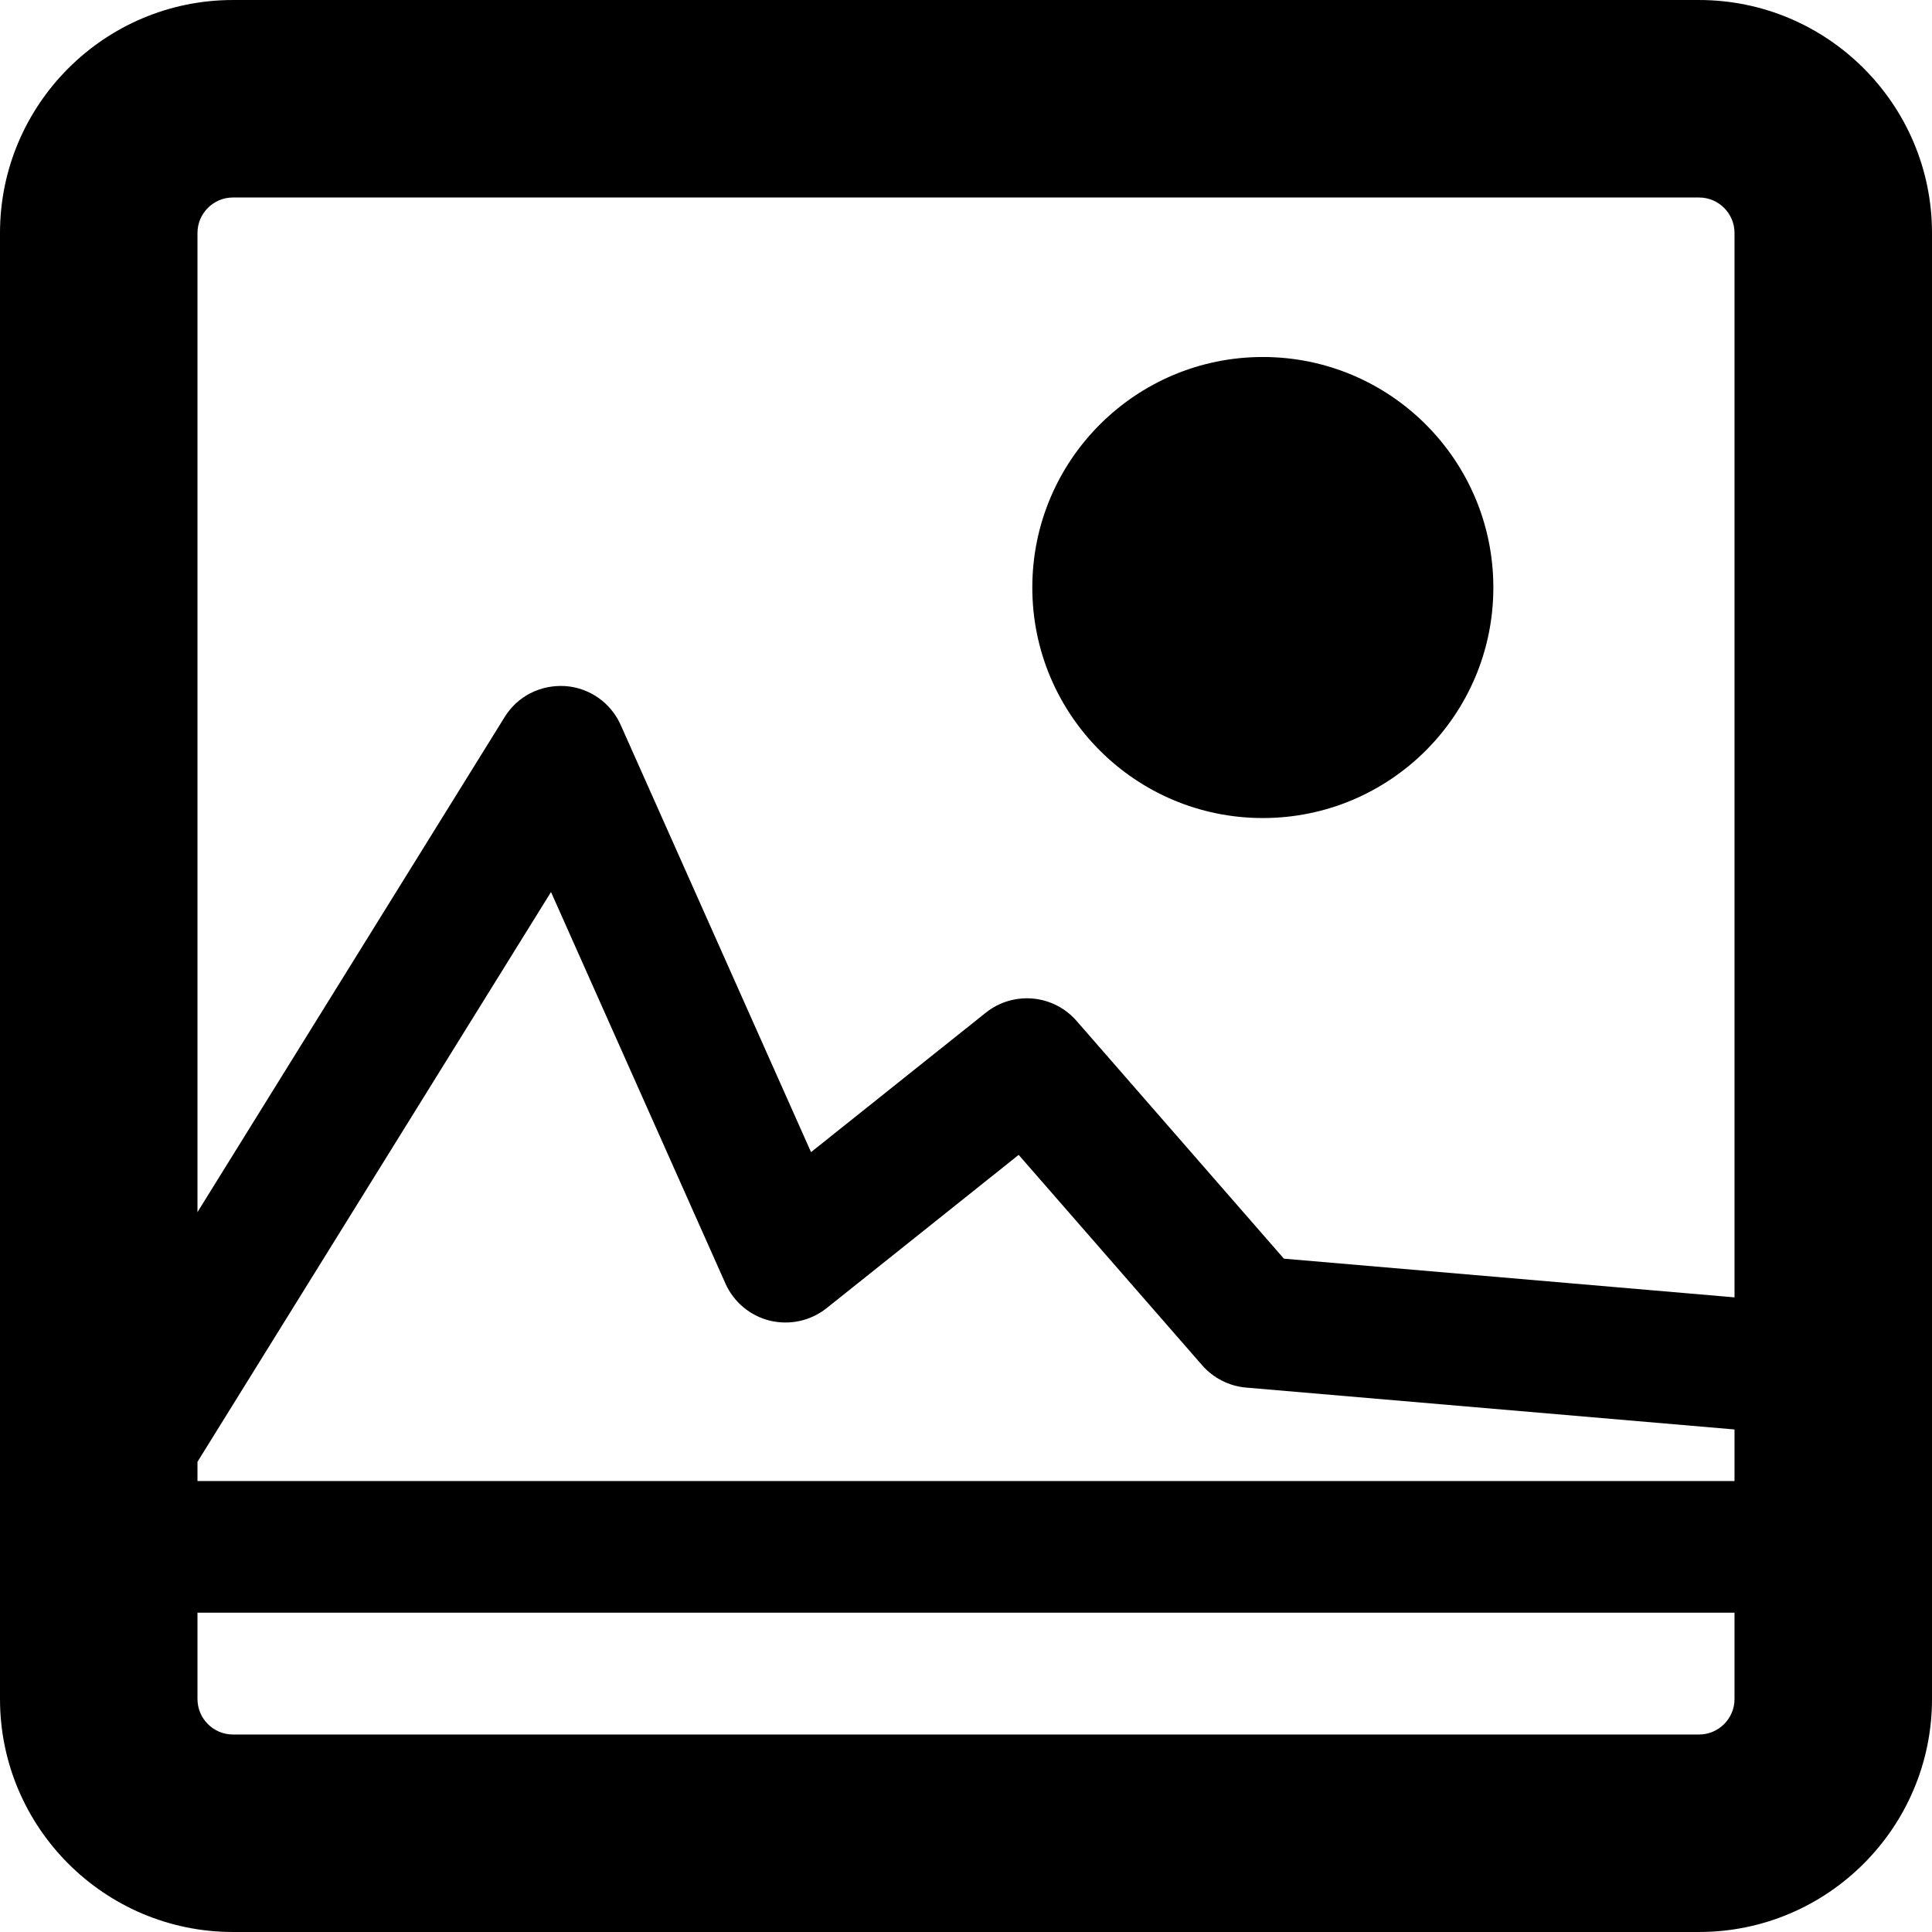
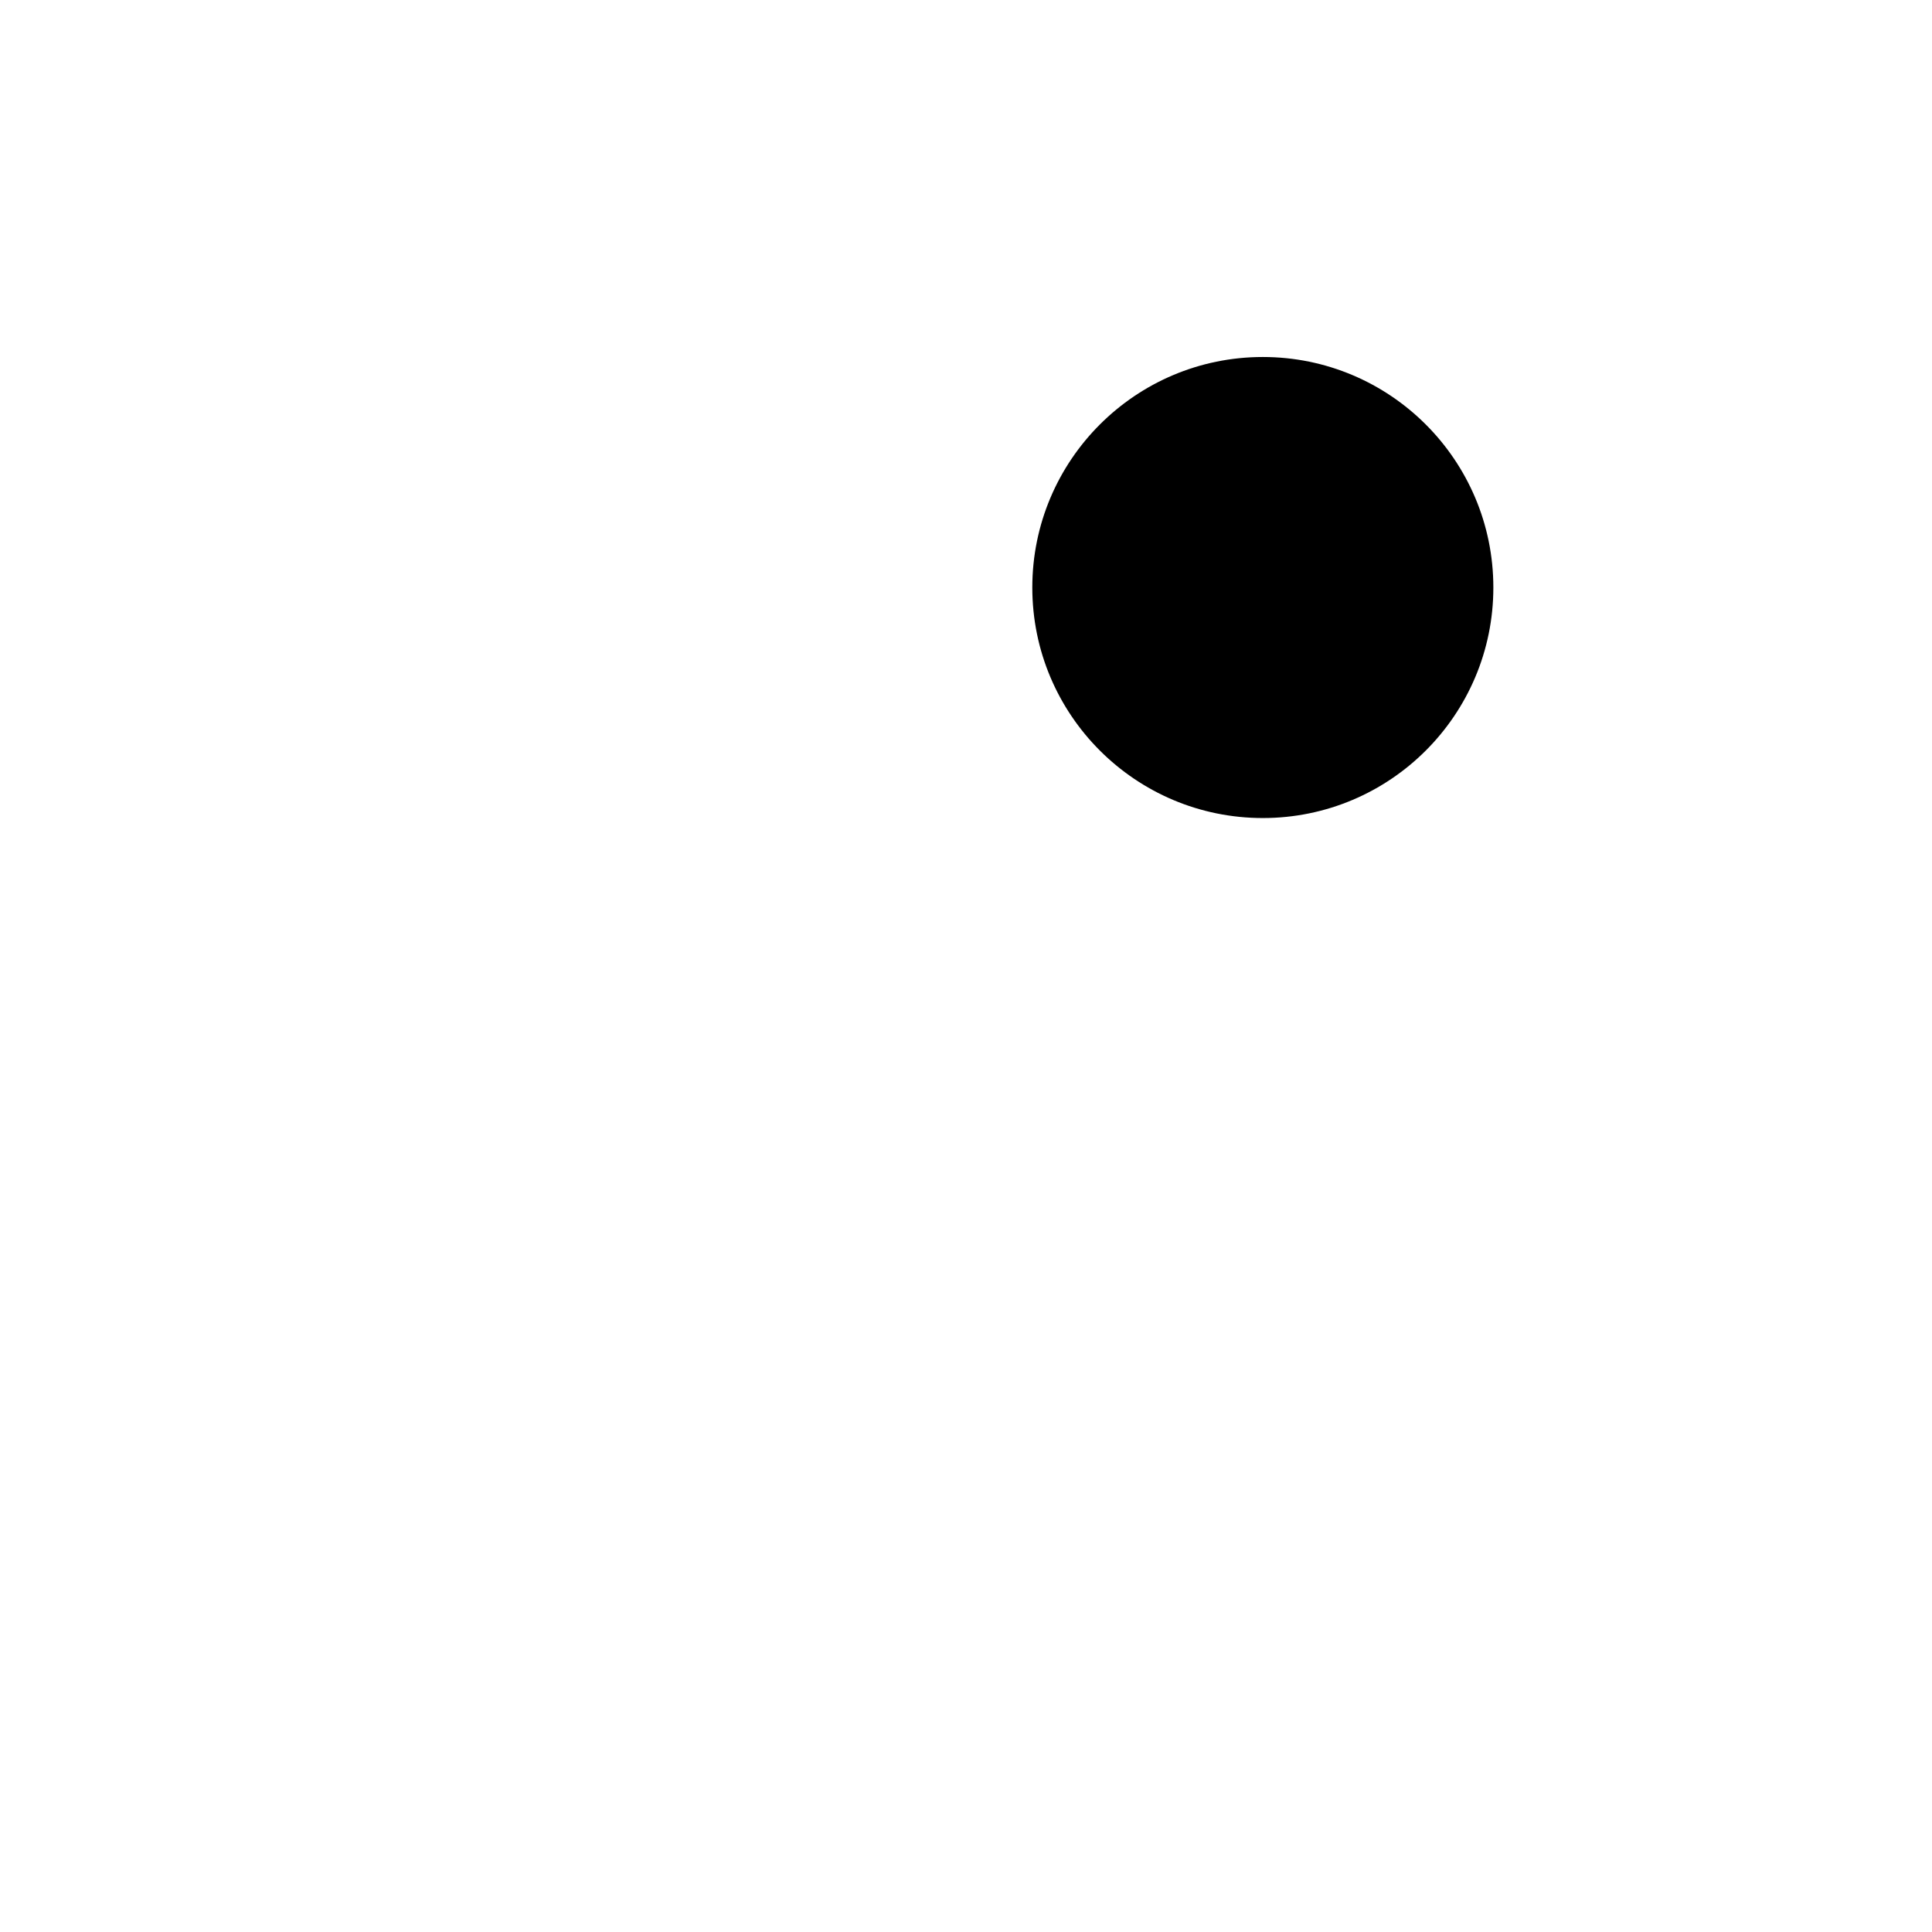
<svg xmlns="http://www.w3.org/2000/svg" fill="#000000" height="800px" width="800px" version="1.1" id="Capa_1" viewBox="0 0 493.088 493.088" xml:space="preserve">
  <g>
-     <path d="M433.631,0.002H59.453C26.678,0.002,0,26.671,0,59.46v374.167c0,32.788,26.678,59.458,59.453,59.458h374.178   c32.78,0,59.457-26.67,59.457-59.458V59.46C493.088,26.671,466.411,0.002,433.631,0.002z M442.687,433.627   c0,4.997-4.068,9.058-9.056,9.058H59.453c-4.985,0-9.053-4.061-9.053-9.058v-22.032h392.286V433.627z M442.687,377.996H50.4v-4.907   l90.229-145.424l44.513,99.906c2.119,4.748,6.302,8.253,11.35,9.491c5.121,1.215,10.387,0.048,14.474-3.19l49.021-39.121   l46.825,53.689c2.869,3.281,6.89,5.324,11.219,5.701l124.655,10.688V377.996z M442.687,331.114l-115.009-9.876l-52.922-60.689   c-5.928-6.791-16.111-7.695-23.153-2.092l-44.61,35.594l-48.578-109.028c-2.523-5.683-7.99-9.507-14.189-9.924   c-6.363-0.371-12.154,2.615-15.422,7.899L50.4,309.36V59.46c0-4.997,4.067-9.056,9.053-9.056h374.178   c4.987,0,9.056,4.059,9.056,9.056V331.114z" />
    <path d="M322.299,91.114c-32.482,0-58.832,26.341-58.832,58.834c0,32.493,26.35,58.834,58.832,58.834   c32.486,0,58.836-26.34,58.836-58.834C381.135,117.456,354.785,91.114,322.299,91.114z" />
  </g>
</svg>